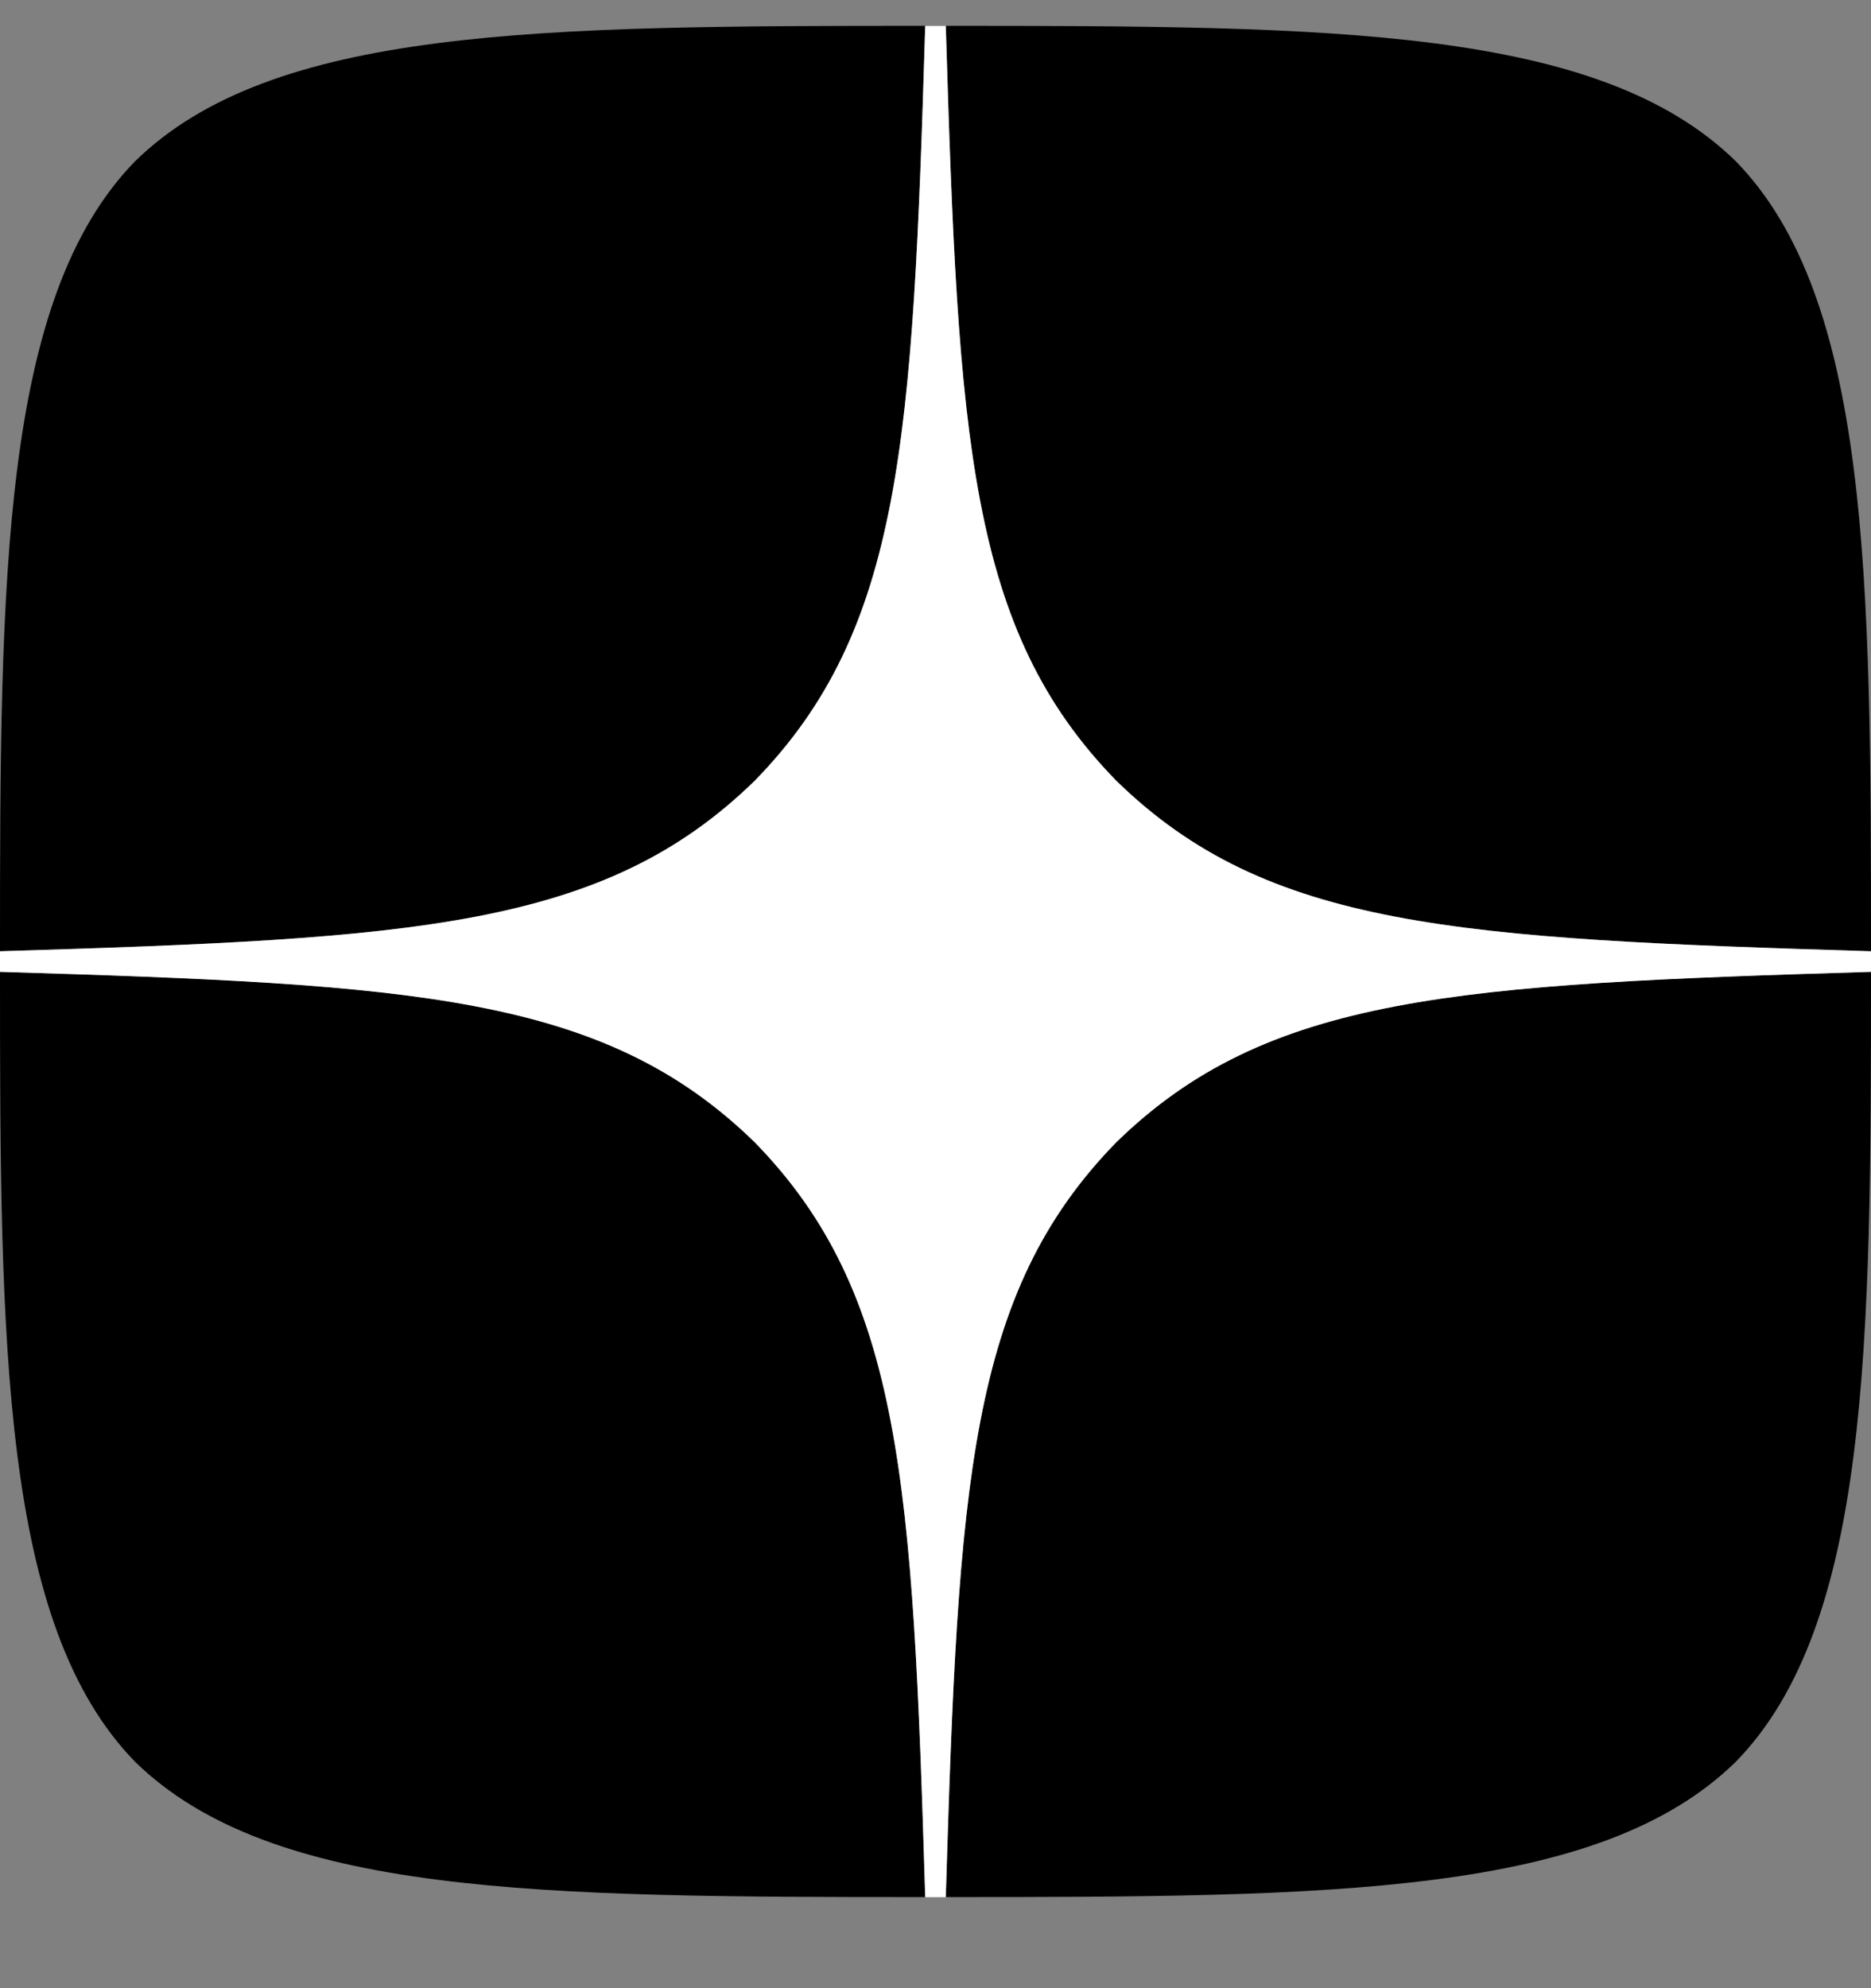
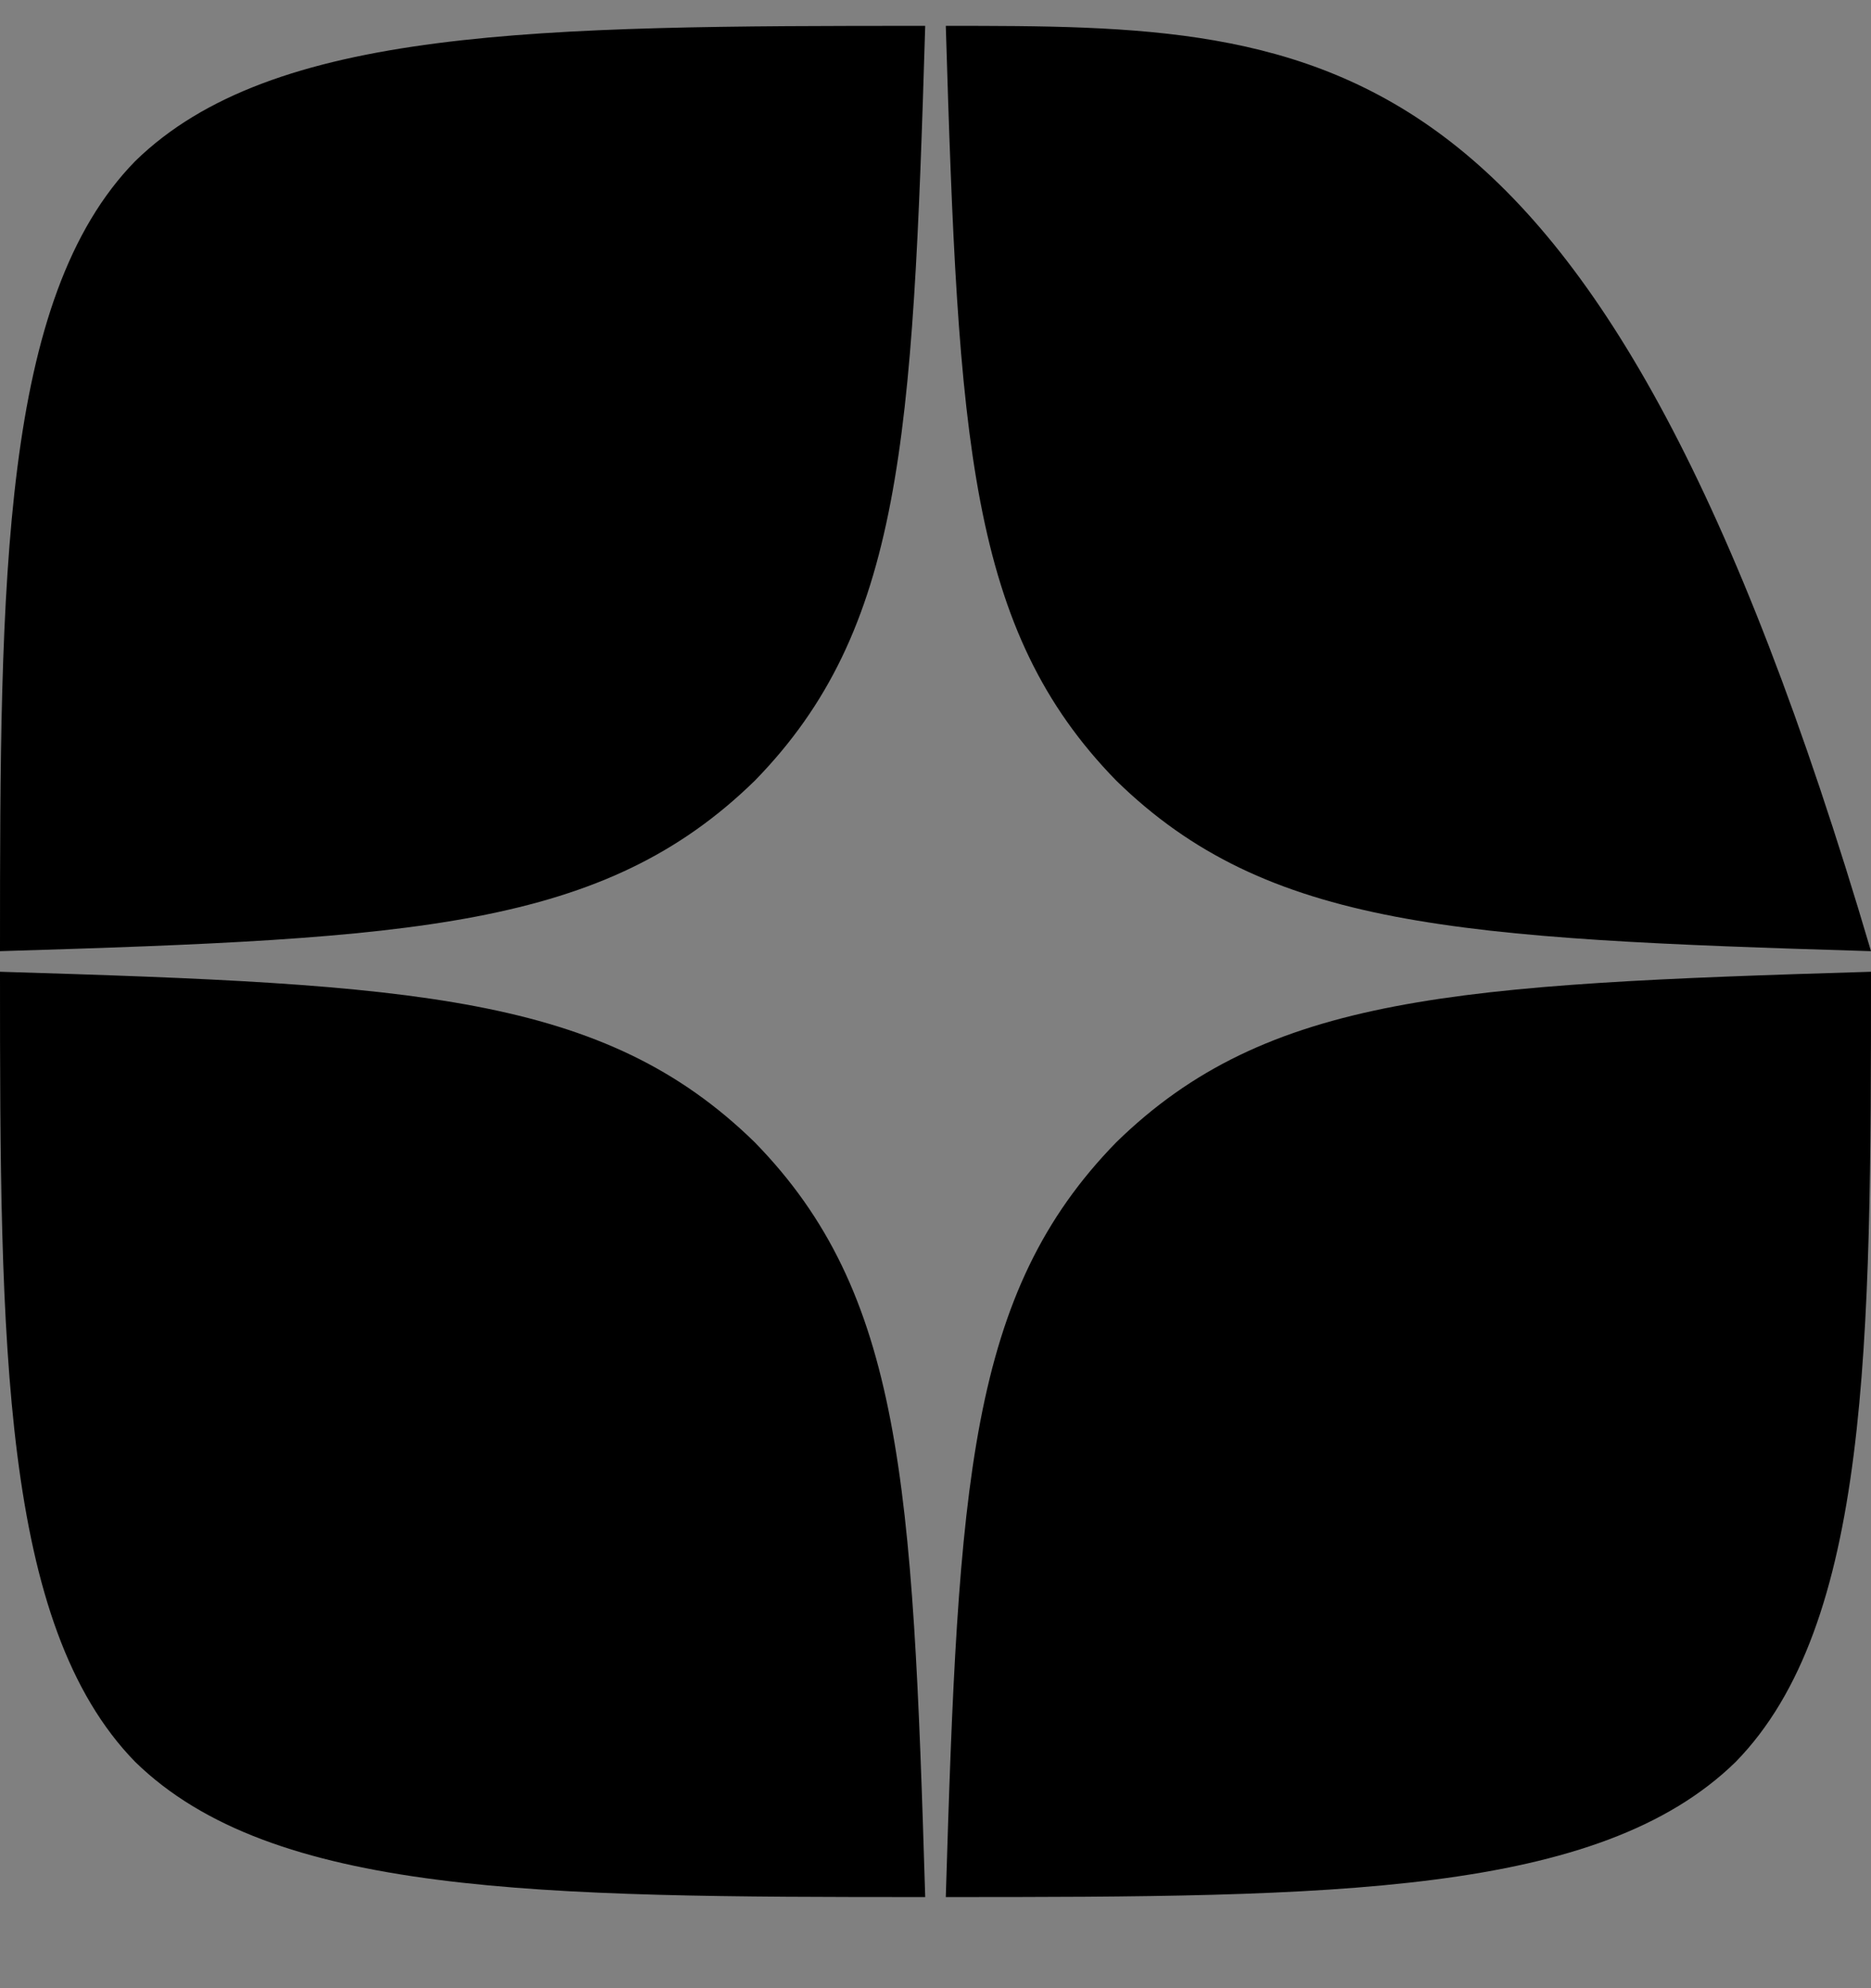
<svg xmlns="http://www.w3.org/2000/svg" width="16" height="17" viewBox="0 0 16 17" fill="none">
  <rect x="0" y="0" width="16" height="17" fill="#808080" stroke="none" />
-   <path fill-rule="evenodd" clip-rule="evenodd" d="M7.912 0.221C4.614 0.221 2.329 0.232 1.156 1.378C0.011 2.55 0 4.942 0 8.133C3.543 8.026 5.163 7.937 6.455 6.675C7.716 5.383 7.805 3.764 7.912 0.221ZM1.156 15.065C0.011 13.892 0 11.5 0 8.309C3.542 8.416 5.162 8.505 6.454 9.767C7.716 11.059 7.805 12.679 7.912 16.221C4.614 16.221 2.329 16.21 1.156 15.065ZM8.088 16.221C8.195 12.679 8.284 11.059 9.546 9.767C10.838 8.505 12.457 8.416 16 8.309C16 11.5 15.989 13.892 14.843 15.065C13.671 16.21 11.386 16.221 8.088 16.221ZM8.088 0.221C8.195 3.764 8.284 5.383 9.546 6.675C10.838 7.937 12.457 8.026 16 8.133C16 4.942 15.989 2.55 14.843 1.378C13.671 0.232 11.386 0.221 8.088 0.221Z" fill="black" />
-   <path fill-rule="evenodd" clip-rule="evenodd" d="M16 8.31V8.222V8.134C12.457 8.026 10.838 7.938 9.546 6.676C8.284 5.384 8.195 3.765 8.088 0.222H8H7.912C7.805 3.765 7.716 5.384 6.454 6.676C5.162 7.938 3.542 8.026 0 8.134V8.222V8.31C3.542 8.417 5.162 8.506 6.454 9.767C7.716 11.059 7.805 12.679 7.912 16.222H8H8.088C8.195 12.679 8.284 11.059 9.546 9.767C10.838 8.506 12.457 8.417 16 8.31Z" fill="white" />
+   <path fill-rule="evenodd" clip-rule="evenodd" d="M7.912 0.221C4.614 0.221 2.329 0.232 1.156 1.378C0.011 2.55 0 4.942 0 8.133C3.543 8.026 5.163 7.937 6.455 6.675C7.716 5.383 7.805 3.764 7.912 0.221ZM1.156 15.065C0.011 13.892 0 11.5 0 8.309C3.542 8.416 5.162 8.505 6.454 9.767C7.716 11.059 7.805 12.679 7.912 16.221C4.614 16.221 2.329 16.21 1.156 15.065ZM8.088 16.221C8.195 12.679 8.284 11.059 9.546 9.767C10.838 8.505 12.457 8.416 16 8.309C16 11.5 15.989 13.892 14.843 15.065C13.671 16.21 11.386 16.221 8.088 16.221ZM8.088 0.221C8.195 3.764 8.284 5.383 9.546 6.675C10.838 7.937 12.457 8.026 16 8.133C13.671 0.232 11.386 0.221 8.088 0.221Z" fill="black" />
</svg>